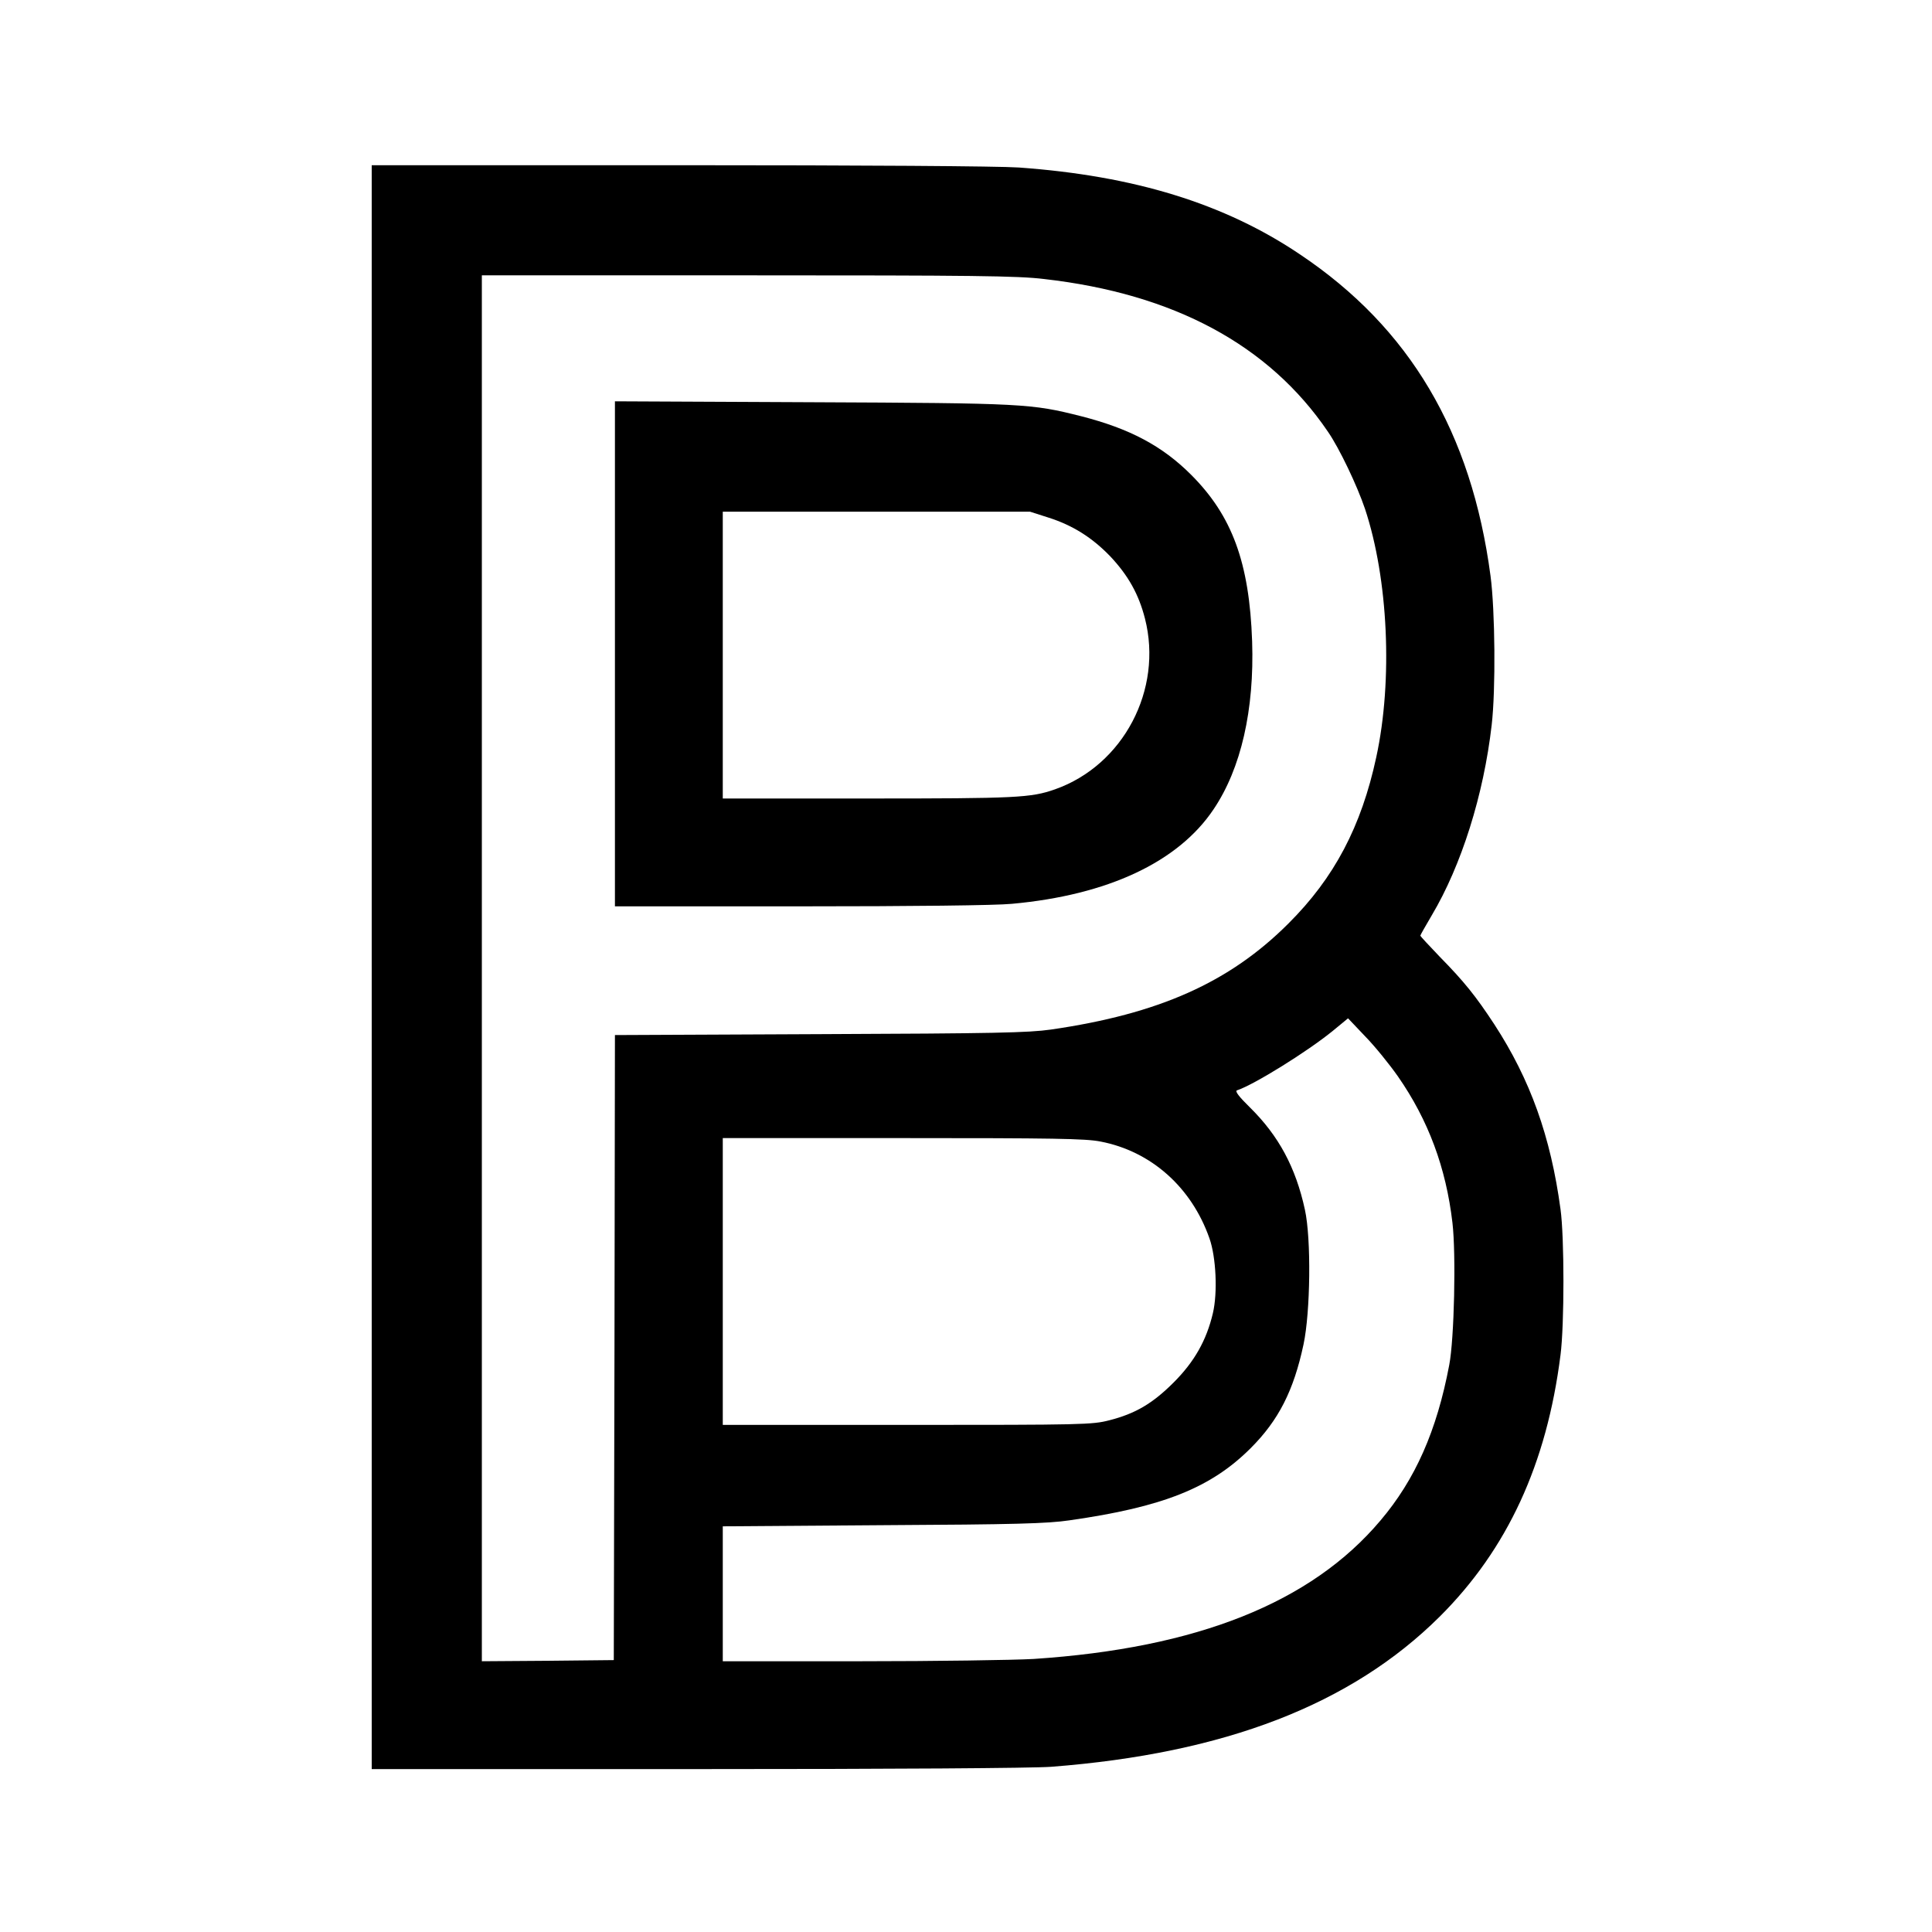
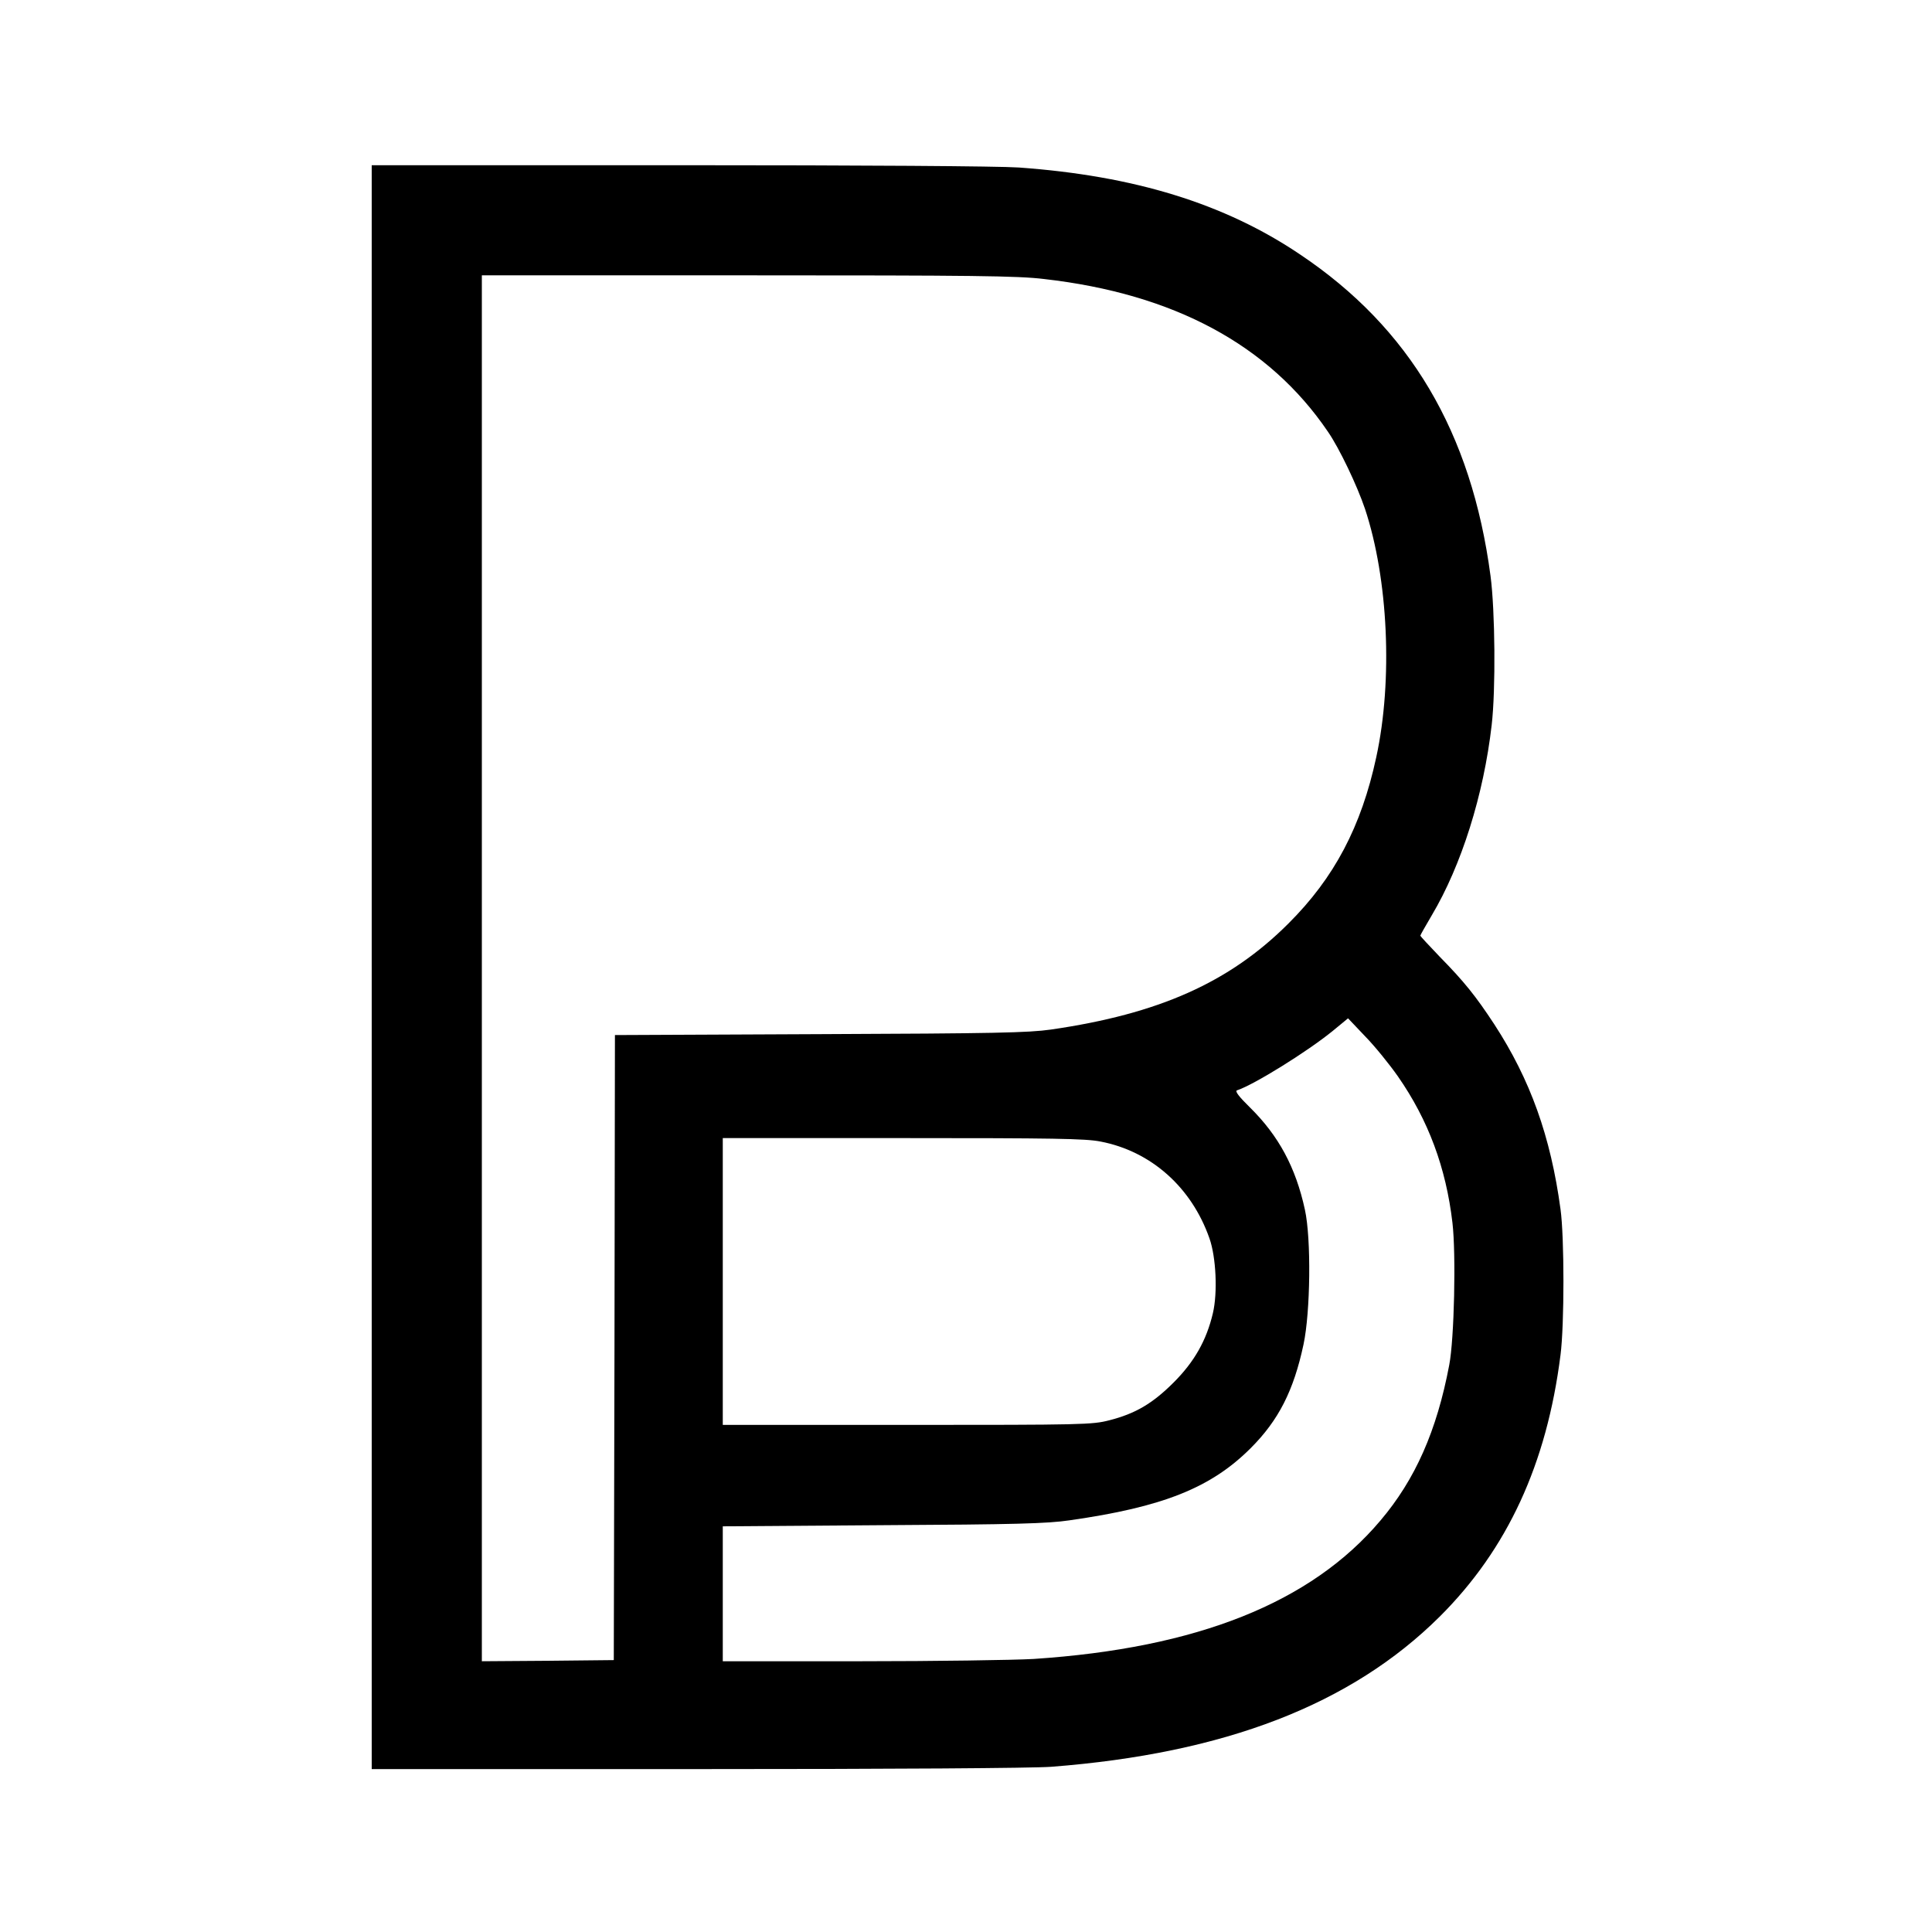
<svg xmlns="http://www.w3.org/2000/svg" version="1.0" width="842pt" height="842pt" viewBox="0 0 842 842" preserveAspectRatio="xMidYMid meet">
  <g transform="translate(0,842) scale(0.1,-0.1)" fill="#000000" stroke="none">
    <path d="M1620 4205 l0 -3495 1413 0 c875 0 1464 4 1548 10 756 58 1308 271 1694 655 294 293 466 664 526 1140 17 131 17 513 0 635 -43 318 -132 565 -288 805 -82 125 -132 187 -239 296 -46 48 -84 89 -84 91 0 3 23 43 50 89 129 217 226 524 261 829 18 154 15 499 -5 650 -83 626 -352 1081 -830 1401 -329 222 -723 343 -1226 379 -88 6 -674 10 -1482 10 l-1338 0 0 -3495z m2930 2999 c566 -64 981 -288 1237 -665 50 -72 128 -236 162 -337 101 -304 122 -746 49 -1082 -65 -302 -183 -526 -383 -725 -257 -257 -565 -394 -1035 -462 -98 -14 -245 -17 -1007 -20 l-893 -4 -2 -1362 -3 -1362 -287 -3 -288 -2 0 3020 0 3020 1158 0 c980 0 1178 -2 1292 -16z m1543 -3476 c132 -190 209 -397 237 -637 16 -136 8 -506 -14 -620 -54 -286 -148 -499 -300 -678 -302 -358 -799 -556 -1511 -603 -88 -5 -429 -10 -757 -10 l-598 0 0 294 0 294 698 5 c577 3 717 7 812 21 409 58 618 142 791 315 121 121 187 250 230 452 30 141 34 459 6 587 -40 184 -114 322 -240 446 -48 47 -66 71 -56 74 75 25 305 168 416 258 l68 56 75 -79 c42 -43 106 -122 143 -175z m-1297 -283 c220 -42 397 -199 475 -422 29 -82 36 -237 15 -326 -28 -119 -81 -212 -171 -302 -92 -92 -167 -136 -281 -165 -74 -19 -113 -20 -881 -20 l-803 0 0 625 0 625 784 0 c653 0 797 -2 862 -15z" />
-     <path d="M2680 5571 l0 -1101 808 0 c485 0 853 4 922 11 418 38 725 182 879 412 120 178 178 434 168 732 -12 343 -87 547 -266 726 -126 126 -268 201 -479 255 -218 55 -249 57 -1174 61 l-858 4 0 -1100z m1887 594 c108 -34 193 -88 272 -170 78 -83 124 -165 151 -271 79 -309 -94 -639 -392 -744 -105 -37 -168 -40 -815 -40 l-633 0 0 625 0 625 669 0 670 0 78 -25z" />
  </g>
</svg>